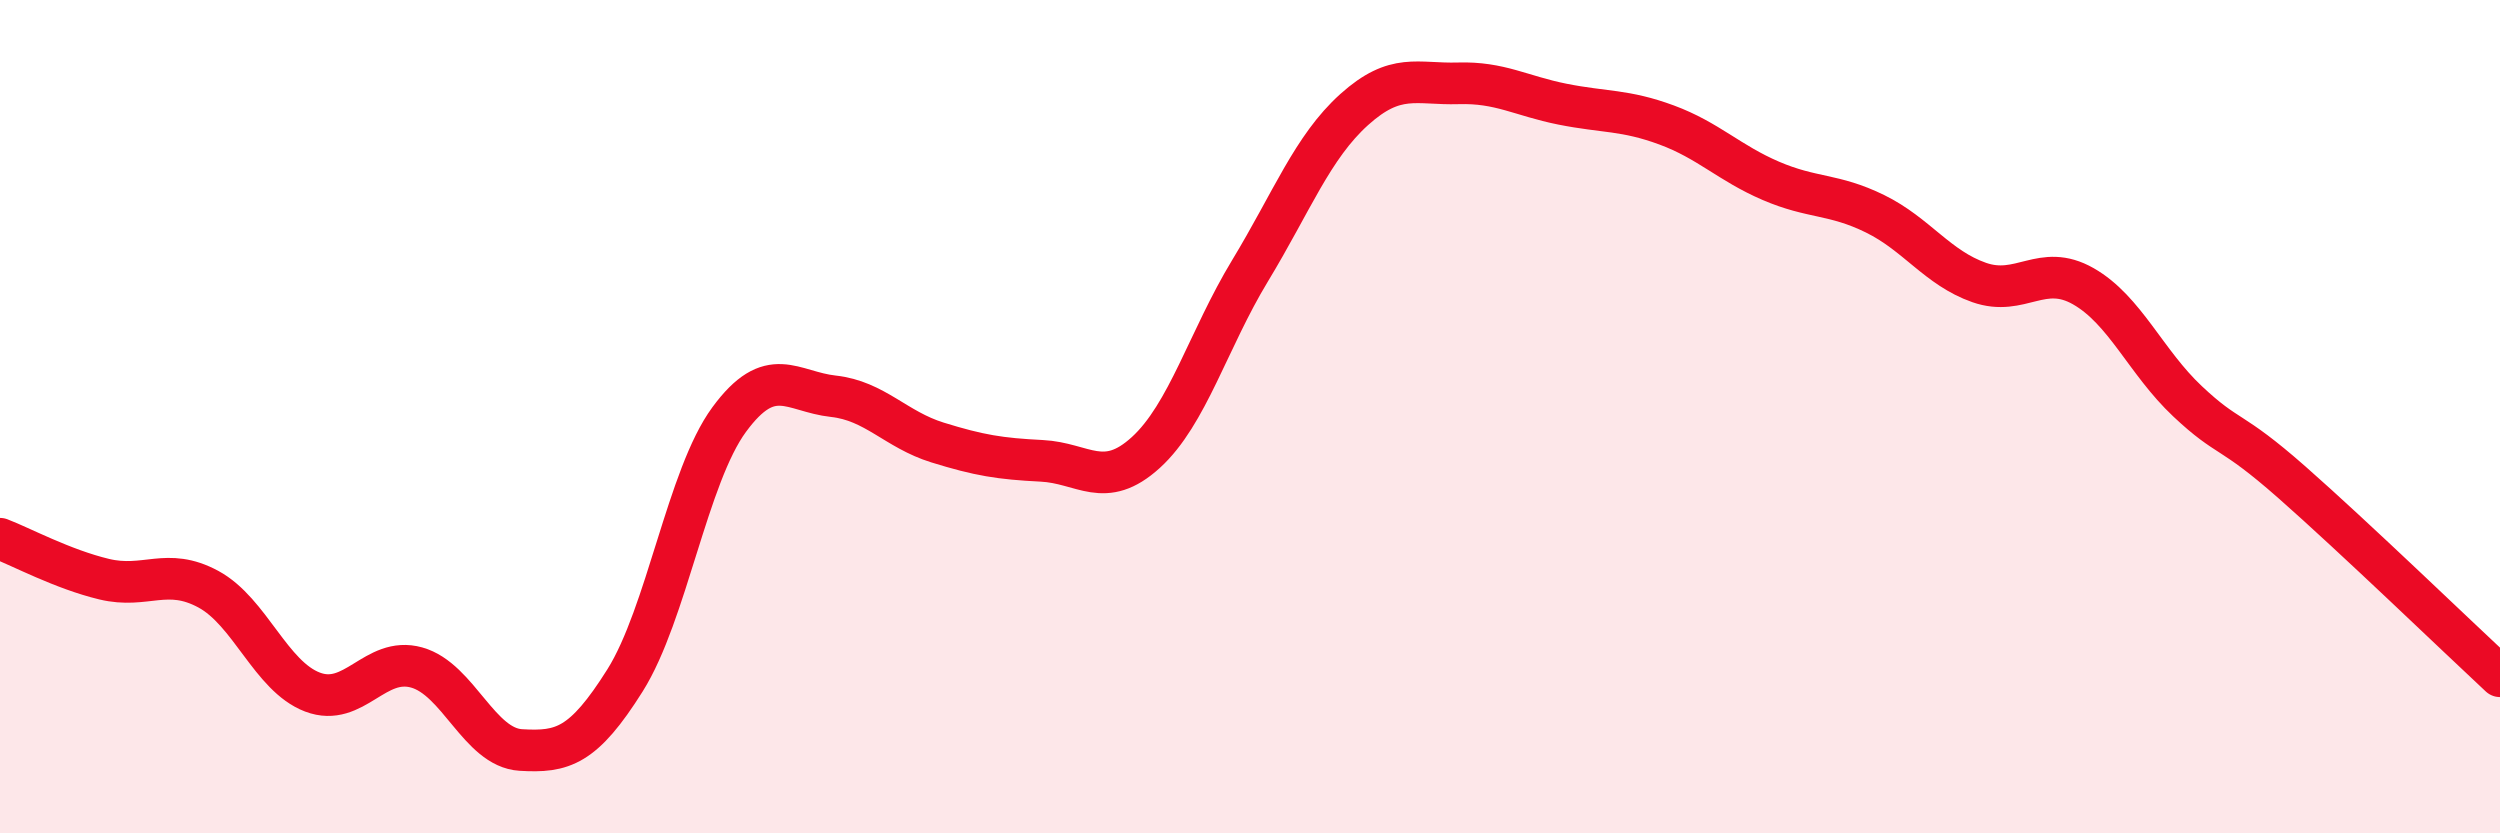
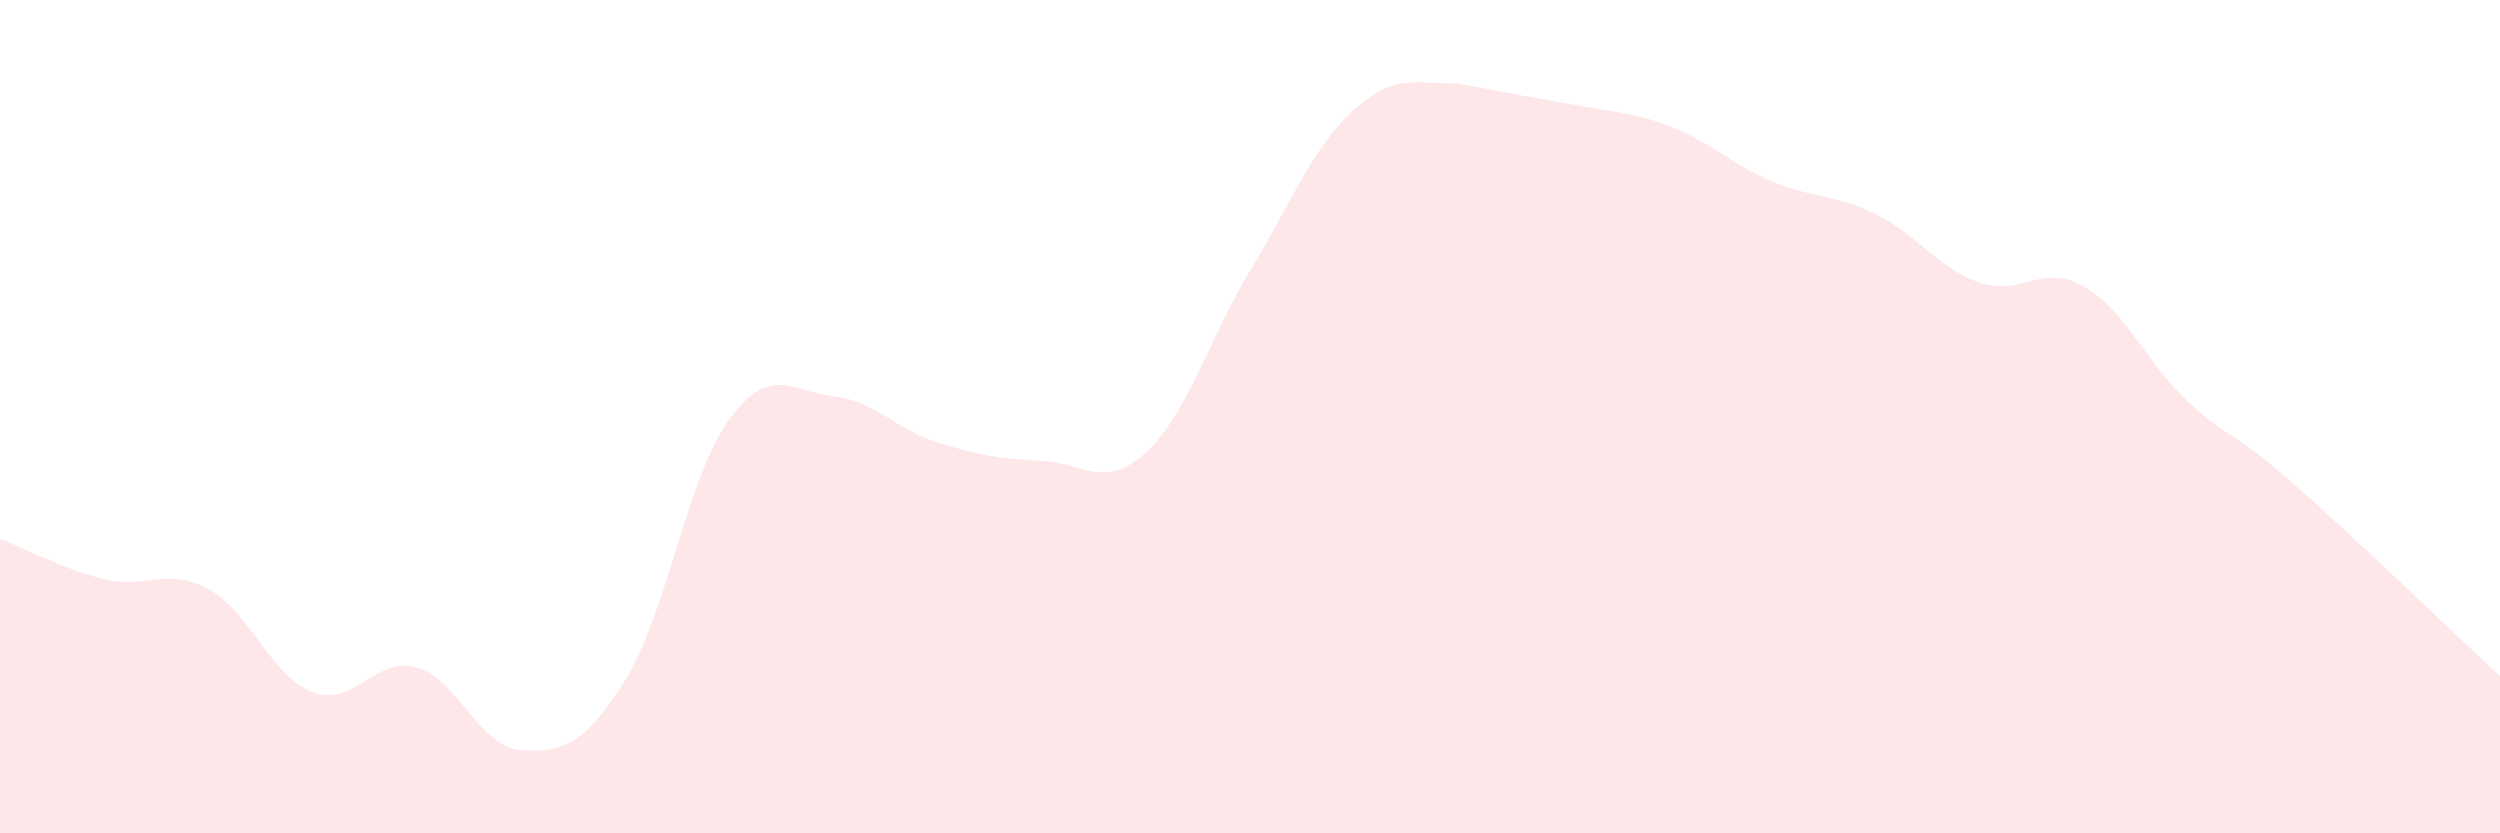
<svg xmlns="http://www.w3.org/2000/svg" width="60" height="20" viewBox="0 0 60 20">
-   <path d="M 0,12.93 C 0.5,13.12 1.5,13.66 2.5,13.9 C 3.5,14.14 4,13.6 5,14.14 C 6,14.68 6.5,16.23 7.5,16.61 C 8.5,16.99 9,15.74 10,16.02 C 11,16.3 11.5,17.94 12.5,18 C 13.5,18.06 14,17.92 15,16.33 C 16,14.74 16.5,11.43 17.5,10.07 C 18.5,8.71 19,9.4 20,9.51 C 21,9.62 21.5,10.31 22.5,10.62 C 23.5,10.93 24,11.01 25,11.06 C 26,11.11 26.5,11.77 27.5,10.86 C 28.5,9.95 29,8.15 30,6.5 C 31,4.85 31.5,3.53 32.5,2.63 C 33.5,1.73 34,2.03 35,2 C 36,1.97 36.5,2.3 37.5,2.5 C 38.5,2.7 39,2.63 40,3 C 41,3.37 41.5,3.91 42.5,4.34 C 43.5,4.77 44,4.64 45,5.13 C 46,5.62 46.5,6.43 47.5,6.78 C 48.5,7.13 49,6.3 50,6.87 C 51,7.44 51.5,8.69 52.5,9.63 C 53.5,10.57 53.5,10.25 55,11.57 C 56.5,12.89 59,15.3 60,16.23L60 20L0 20Z" fill="#EB0A25" opacity="0.1" stroke-linecap="round" stroke-linejoin="round" />
-   <path d="M 0,12.93 C 0.5,13.12 1.5,13.66 2.5,13.9 C 3.5,14.14 4,13.6 5,14.14 C 6,14.68 6.5,16.23 7.5,16.61 C 8.5,16.99 9,15.74 10,16.02 C 11,16.3 11.5,17.94 12.5,18 C 13.5,18.06 14,17.92 15,16.33 C 16,14.74 16.5,11.43 17.5,10.07 C 18.5,8.71 19,9.4 20,9.51 C 21,9.62 21.5,10.31 22.5,10.62 C 23.5,10.93 24,11.01 25,11.06 C 26,11.11 26.5,11.77 27.5,10.86 C 28.5,9.95 29,8.15 30,6.5 C 31,4.85 31.5,3.53 32.5,2.63 C 33.5,1.73 34,2.03 35,2 C 36,1.97 36.5,2.3 37.5,2.5 C 38.5,2.7 39,2.63 40,3 C 41,3.37 41.5,3.91 42.5,4.34 C 43.5,4.77 44,4.64 45,5.13 C 46,5.62 46.5,6.43 47.5,6.78 C 48.5,7.13 49,6.3 50,6.87 C 51,7.44 51.5,8.69 52.5,9.63 C 53.5,10.57 53.5,10.25 55,11.57 C 56.5,12.89 59,15.3 60,16.23" stroke="#EB0A25" stroke-width="1" fill="none" stroke-linecap="round" stroke-linejoin="round" />
+   <path d="M 0,12.93 C 0.5,13.12 1.5,13.66 2.5,13.9 C 3.5,14.14 4,13.6 5,14.14 C 6,14.68 6.5,16.23 7.5,16.61 C 8.5,16.99 9,15.74 10,16.02 C 11,16.3 11.5,17.94 12.5,18 C 13.5,18.06 14,17.92 15,16.33 C 16,14.74 16.5,11.43 17.5,10.07 C 18.5,8.71 19,9.4 20,9.51 C 21,9.62 21.5,10.31 22.5,10.62 C 23.5,10.93 24,11.01 25,11.06 C 26,11.11 26.5,11.77 27.5,10.86 C 28.5,9.95 29,8.15 30,6.5 C 31,4.85 31.5,3.53 32.5,2.63 C 33.5,1.73 34,2.03 35,2 C 38.5,2.7 39,2.63 40,3 C 41,3.37 41.5,3.91 42.5,4.34 C 43.5,4.77 44,4.64 45,5.13 C 46,5.62 46.5,6.43 47.5,6.78 C 48.5,7.13 49,6.3 50,6.87 C 51,7.44 51.5,8.69 52.5,9.63 C 53.5,10.57 53.5,10.25 55,11.57 C 56.5,12.89 59,15.3 60,16.23L60 20L0 20Z" fill="#EB0A25" opacity="0.1" stroke-linecap="round" stroke-linejoin="round" />
</svg>